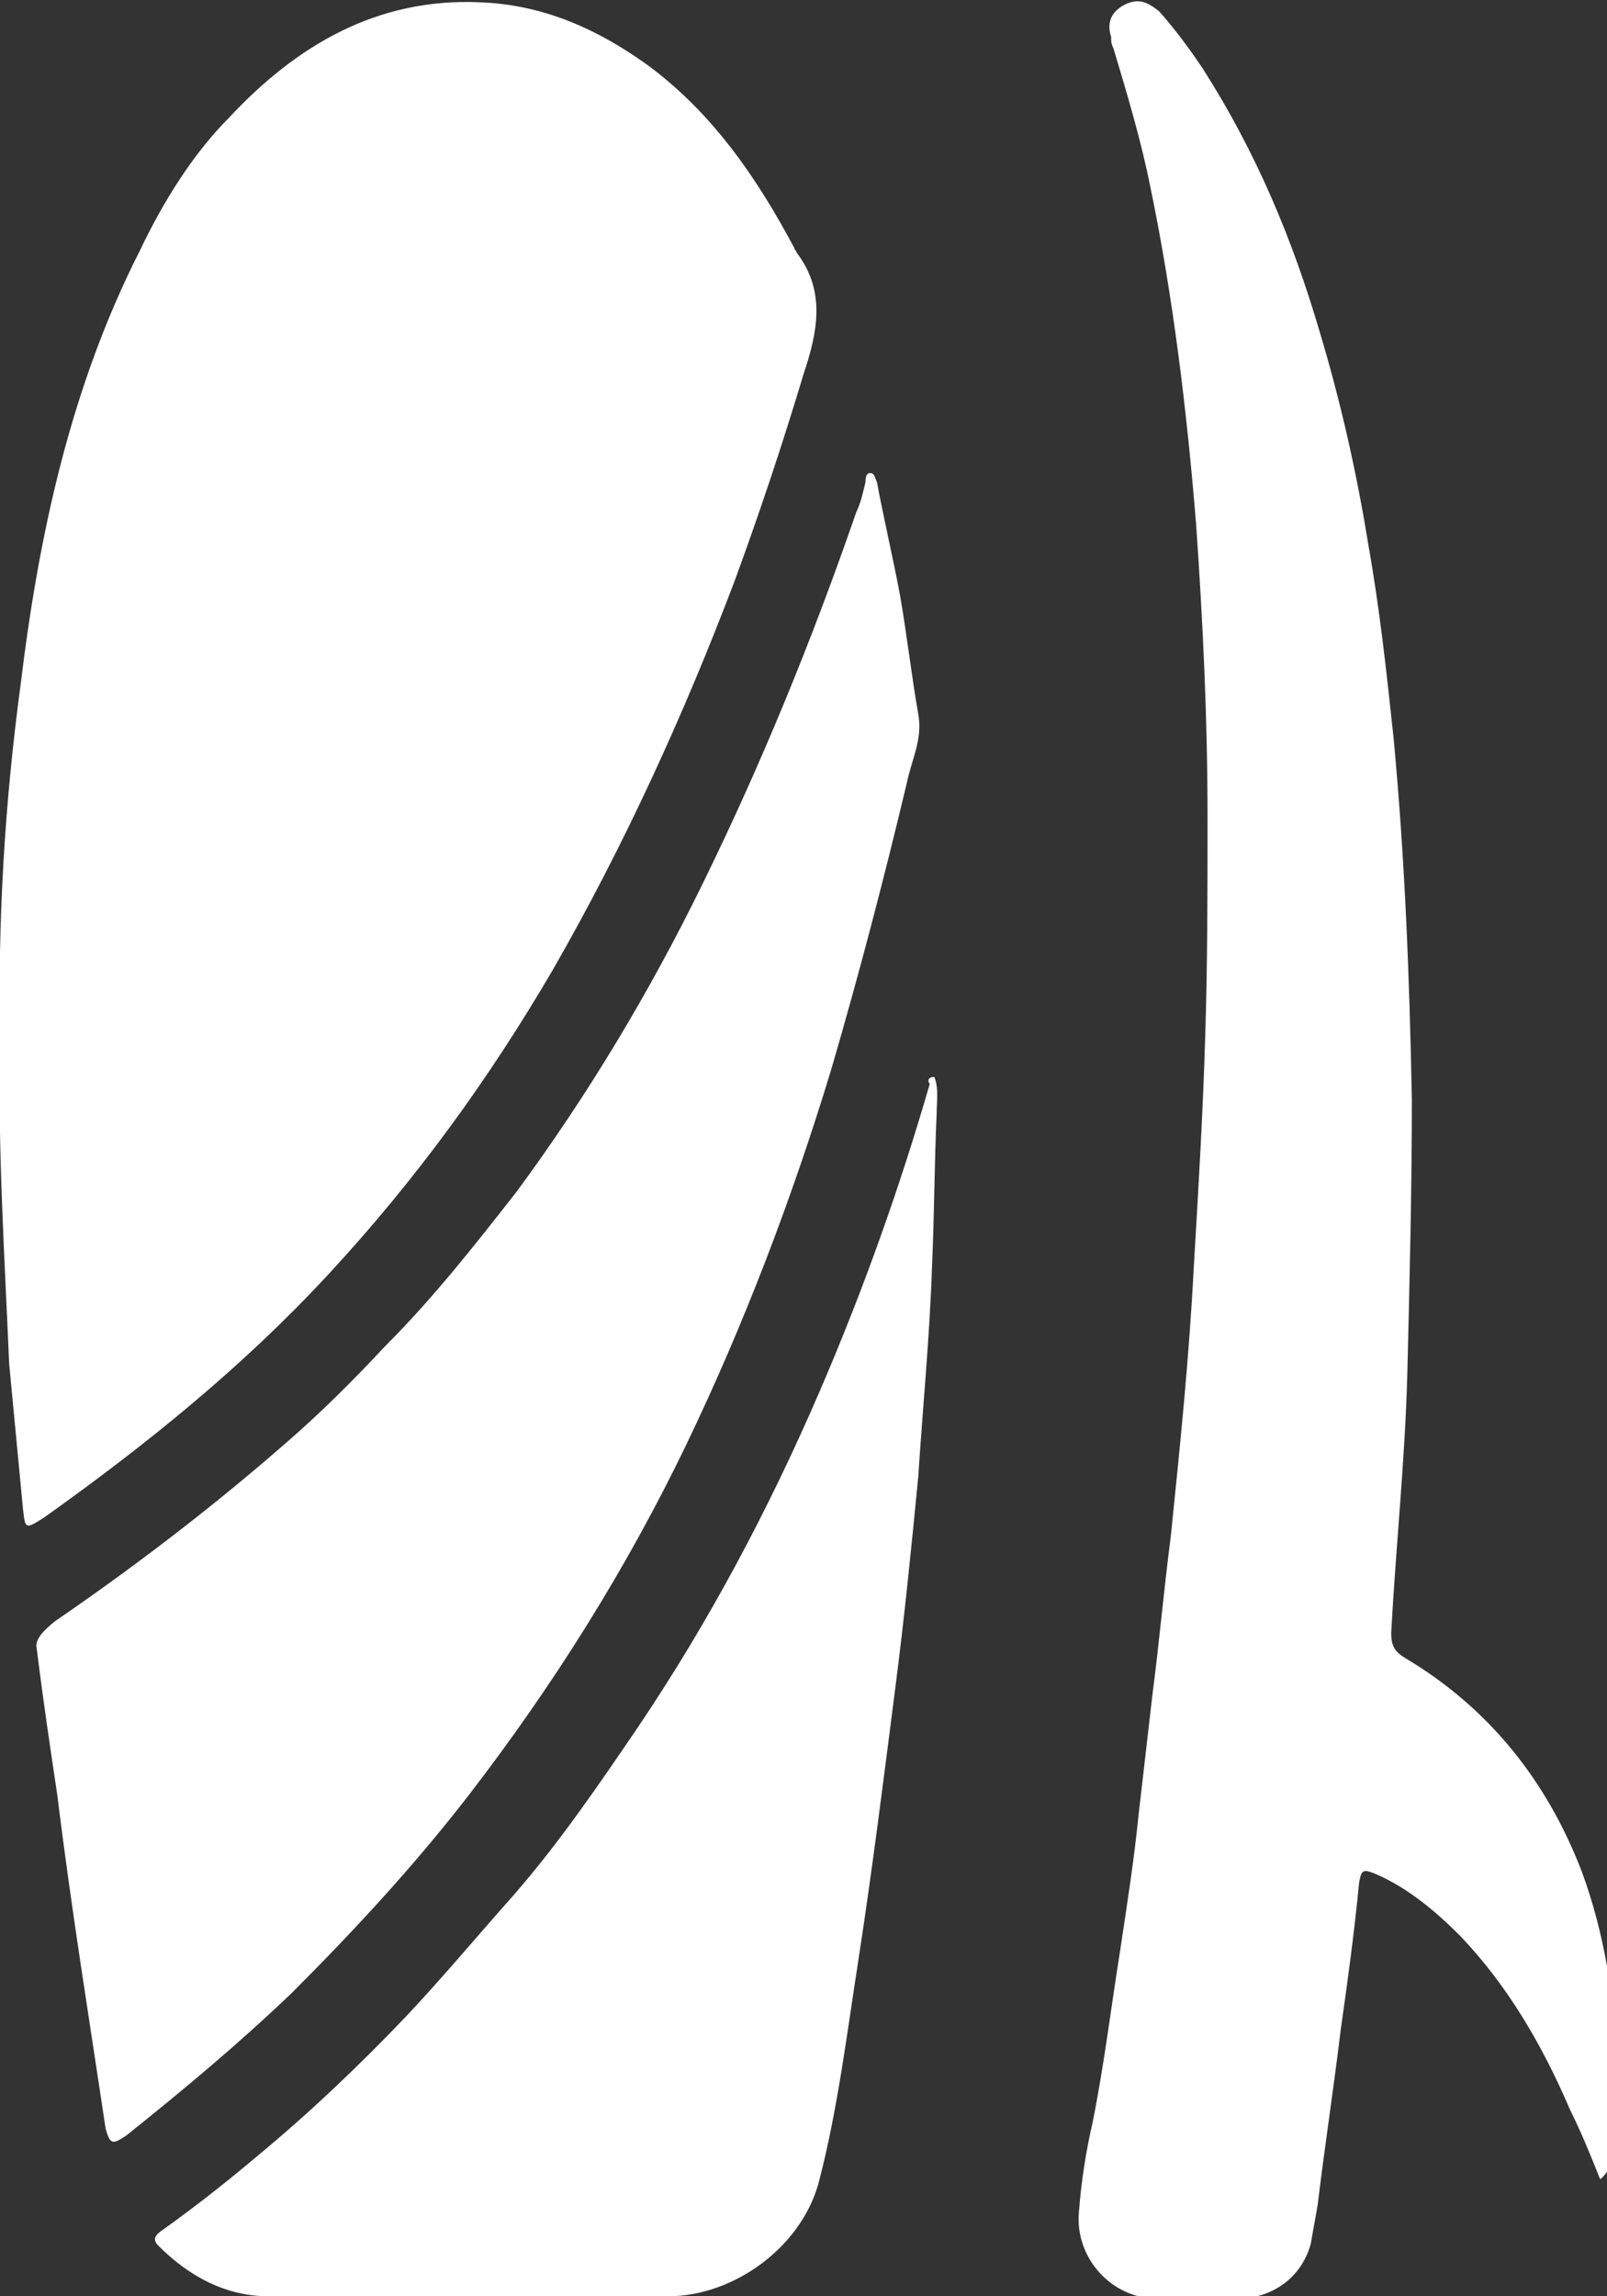
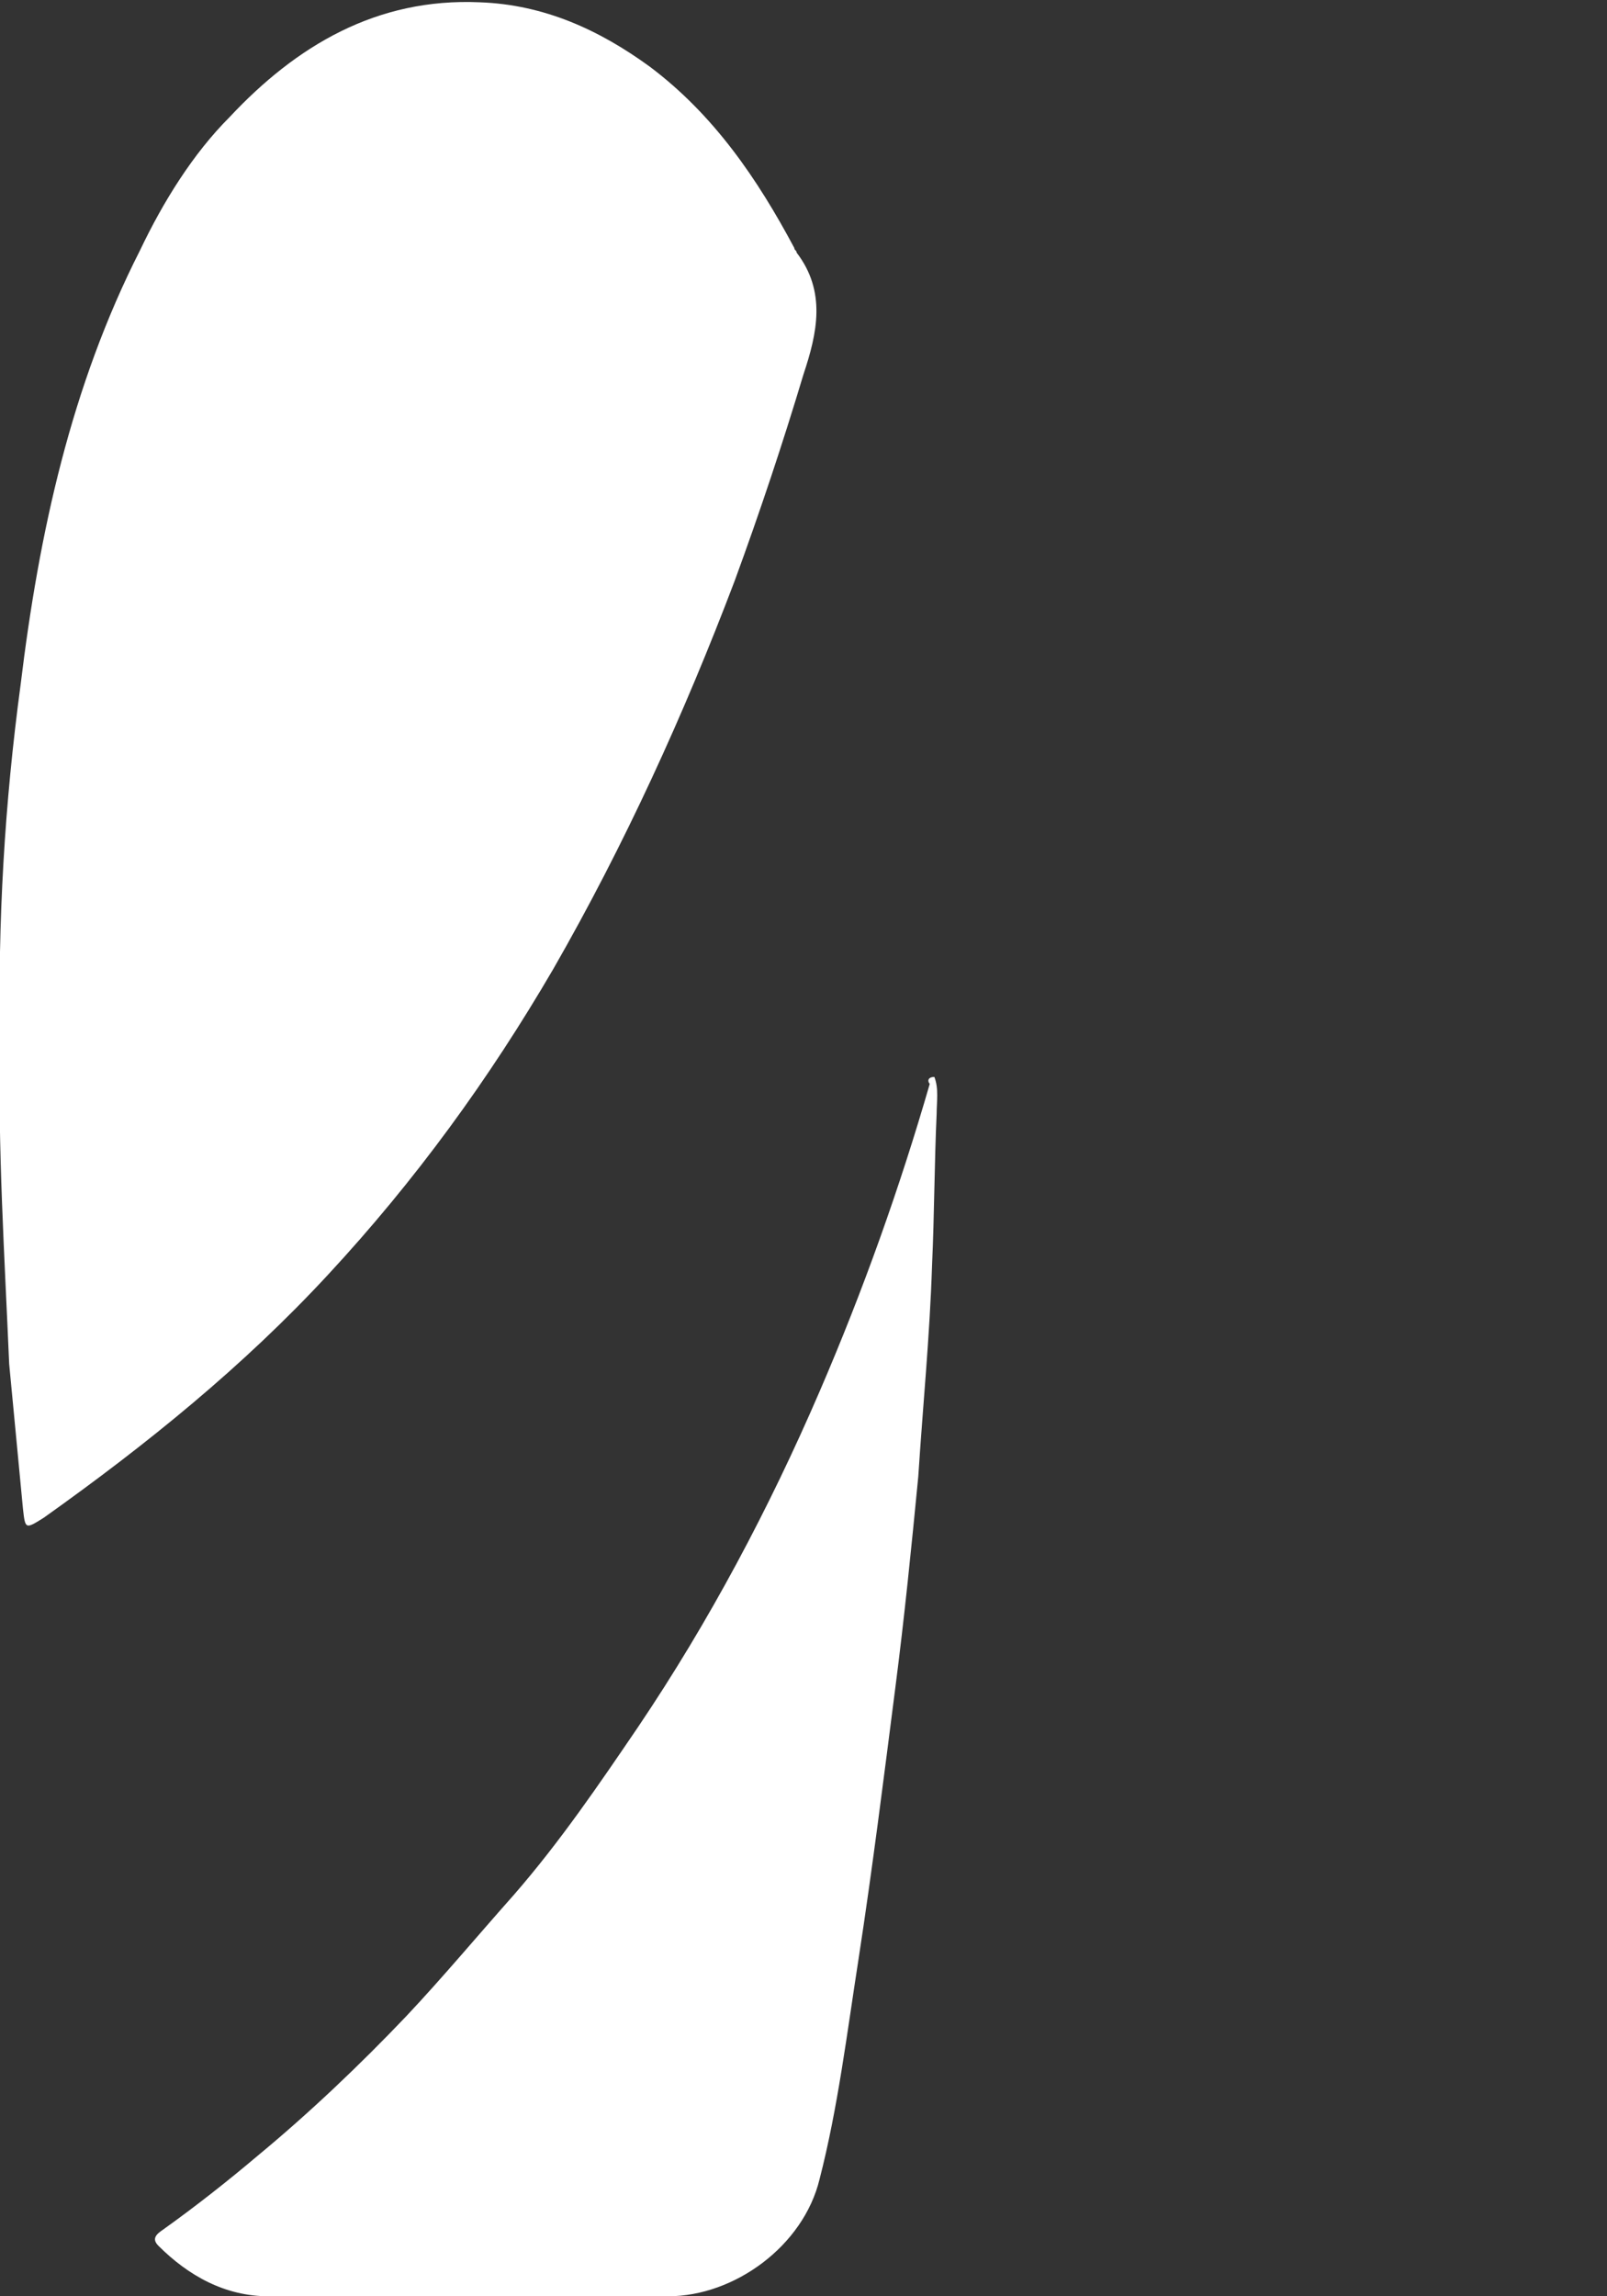
<svg xmlns="http://www.w3.org/2000/svg" version="1.1" id="Ebene_1" x="0px" y="0px" viewBox="0 0 70 100" style="enable-background:new 0 0 70 100;" xml:space="preserve">
  <rect x="0" y="0" width="70" height="100" fill="#333333" stroke="none" />
  <style type="text/css">
	.st0{fill:#FFFFFF;}
</style>
  <g>
    <path class="st0" d="M0,45.4C-0.1,40.1,0.2,35,0.9,29.8c0.8-6.6,2.2-13,5.2-18.9C7.1,8.8,8.4,6.7,10,5.1c2.9-3.1,6.4-5.2,10.9-5   c2.8,0.1,5.2,1.2,7.4,2.8c2.8,2.1,4.7,4.9,6.3,7.9c0,0.1,0.1,0.1,0.1,0.2c1.3,1.7,0.9,3.5,0.3,5.3c-0.9,3-1.9,6-3,9   c-2.2,5.8-4.8,11.5-7.9,16.9c-2.8,4.8-6,9.2-9.8,13.3c-3.7,4-7.9,7.4-12.4,10.6c-0.8,0.5-0.8,0.5-0.9-0.4c-0.2-2.1-0.4-4.2-0.6-6.3   C0.2,54.7-0.1,50,0,45.4z" />
-     <path class="st0" d="M69.7,94.9c-0.4-1-0.8-2-1.3-3c-1.2-2.8-2.7-5.4-4.8-7.6c-1.1-1.1-2.3-2.1-3.7-2.7c-0.5-0.2-0.6-0.2-0.7,0.4   c-0.2,2.1-0.5,4.3-0.8,6.4c-0.3,2.5-0.7,5.1-1,7.6c-0.1,0.6-0.2,1.1-0.3,1.7c-0.4,1.5-1.7,2.4-3.2,2.4c-1.2,0-2.4,0-3.5,0   c-2,0-3.6-1.8-3.4-3.8c0.1-1.3,0.3-2.6,0.6-3.9c0.5-2.5,0.8-5,1.2-7.5c0.3-2,0.6-3.9,0.8-5.9c0.2-1.7,0.4-3.5,0.6-5.2   c0.3-2.3,0.5-4.6,0.8-6.9c0.4-3.9,0.8-7.8,1-11.7c0.2-3.4,0.4-6.7,0.5-10.1c0.1-3.2,0.1-6.3,0.1-9.5c0-4.3-0.2-8.5-0.5-12.8   c-0.4-4.9-1-9.9-2-14.7c-0.4-2-1-4-1.6-6c-0.1-0.2-0.1-0.3-0.1-0.5c-0.2-0.6,0-1.1,0.6-1.4c0.6-0.3,1-0.1,1.5,0.3   c0.7,0.8,1.3,1.6,1.9,2.5c2.3,3.6,3.9,7.4,5.1,11.5c0.9,3,1.6,6.1,2.1,9.2c0.5,2.8,0.8,5.6,1.1,8.4c0.5,5.3,0.7,10.5,0.8,15.8   c0,4-0.1,8-0.2,12c-0.1,3.7-0.5,7.5-0.7,11.2c0,0.5,0.1,0.8,0.6,1.1c3.7,2.2,6.2,5.4,7.7,9.3c1,2.7,1.4,5.5,1.6,8.3   c0.1,1.5-0.1,3,0,4.5C69.9,94.5,70,94.7,69.7,94.9z" />
-     <path class="st0" d="M1.6,71.8c-0.1-0.4,0.3-0.8,0.8-1.2c3.5-2.4,6.9-5,10.1-7.8c1.5-1.3,2.9-2.7,4.3-4.2c2.1-2.1,3.9-4.4,5.7-6.7   c3.1-4.2,5.8-8.7,8.1-13.4c2.6-5.3,4.8-10.7,6.7-16.2c0.2-0.4,0.3-0.9,0.4-1.3c0-0.1,0-0.4,0.2-0.4c0.2,0,0.2,0.2,0.3,0.4   c0.3,1.6,0.7,3.3,1,4.9c0.3,1.7,0.5,3.5,0.8,5.2c0.2,1.1-0.3,2-0.5,3c-1,4.2-2.1,8.4-3.3,12.5c-1.7,5.6-3.8,11.1-6.3,16.3   c-2.6,5.4-5.8,10.5-9.5,15.3c-2.4,3.1-5,5.9-7.7,8.6c-2.3,2.2-4.7,4.2-7.2,6.2c-0.6,0.4-0.7,0.4-0.9-0.3C3.9,88,3.1,83.1,2.5,78.2   C2.2,76.2,1.9,74.2,1.6,71.8z" />
    <path class="st0" d="M40.7,46.9c0.2,0.5,0.1,1.1,0.1,1.6c-0.1,2.2-0.1,4.4-0.2,6.6c-0.1,3.1-0.4,6.1-0.6,9.2   c-0.3,3.1-0.6,6.1-1,9.2c-0.5,3.9-1,7.9-1.6,11.8c-0.5,3.2-0.9,6.5-1.7,9.6c-0.7,2.9-3.7,5.1-6.6,5.1c-5.8,0-11.6,0-17.4,0   c-1.9,0-3.5-0.9-4.8-2.2c-0.3-0.3-0.1-0.5,0.2-0.7c1.4-1,2.8-2.1,4.1-3.2c2.3-1.9,4.5-4,6.5-6.1c1.6-1.7,3.1-3.5,4.7-5.3   c2-2.3,3.7-4.8,5.4-7.3c3.1-4.6,5.7-9.5,7.9-14.6c1.9-4.4,3.5-8.9,4.8-13.4C40.4,47.1,40.4,46.9,40.7,46.9z" />
  </g>
</svg>